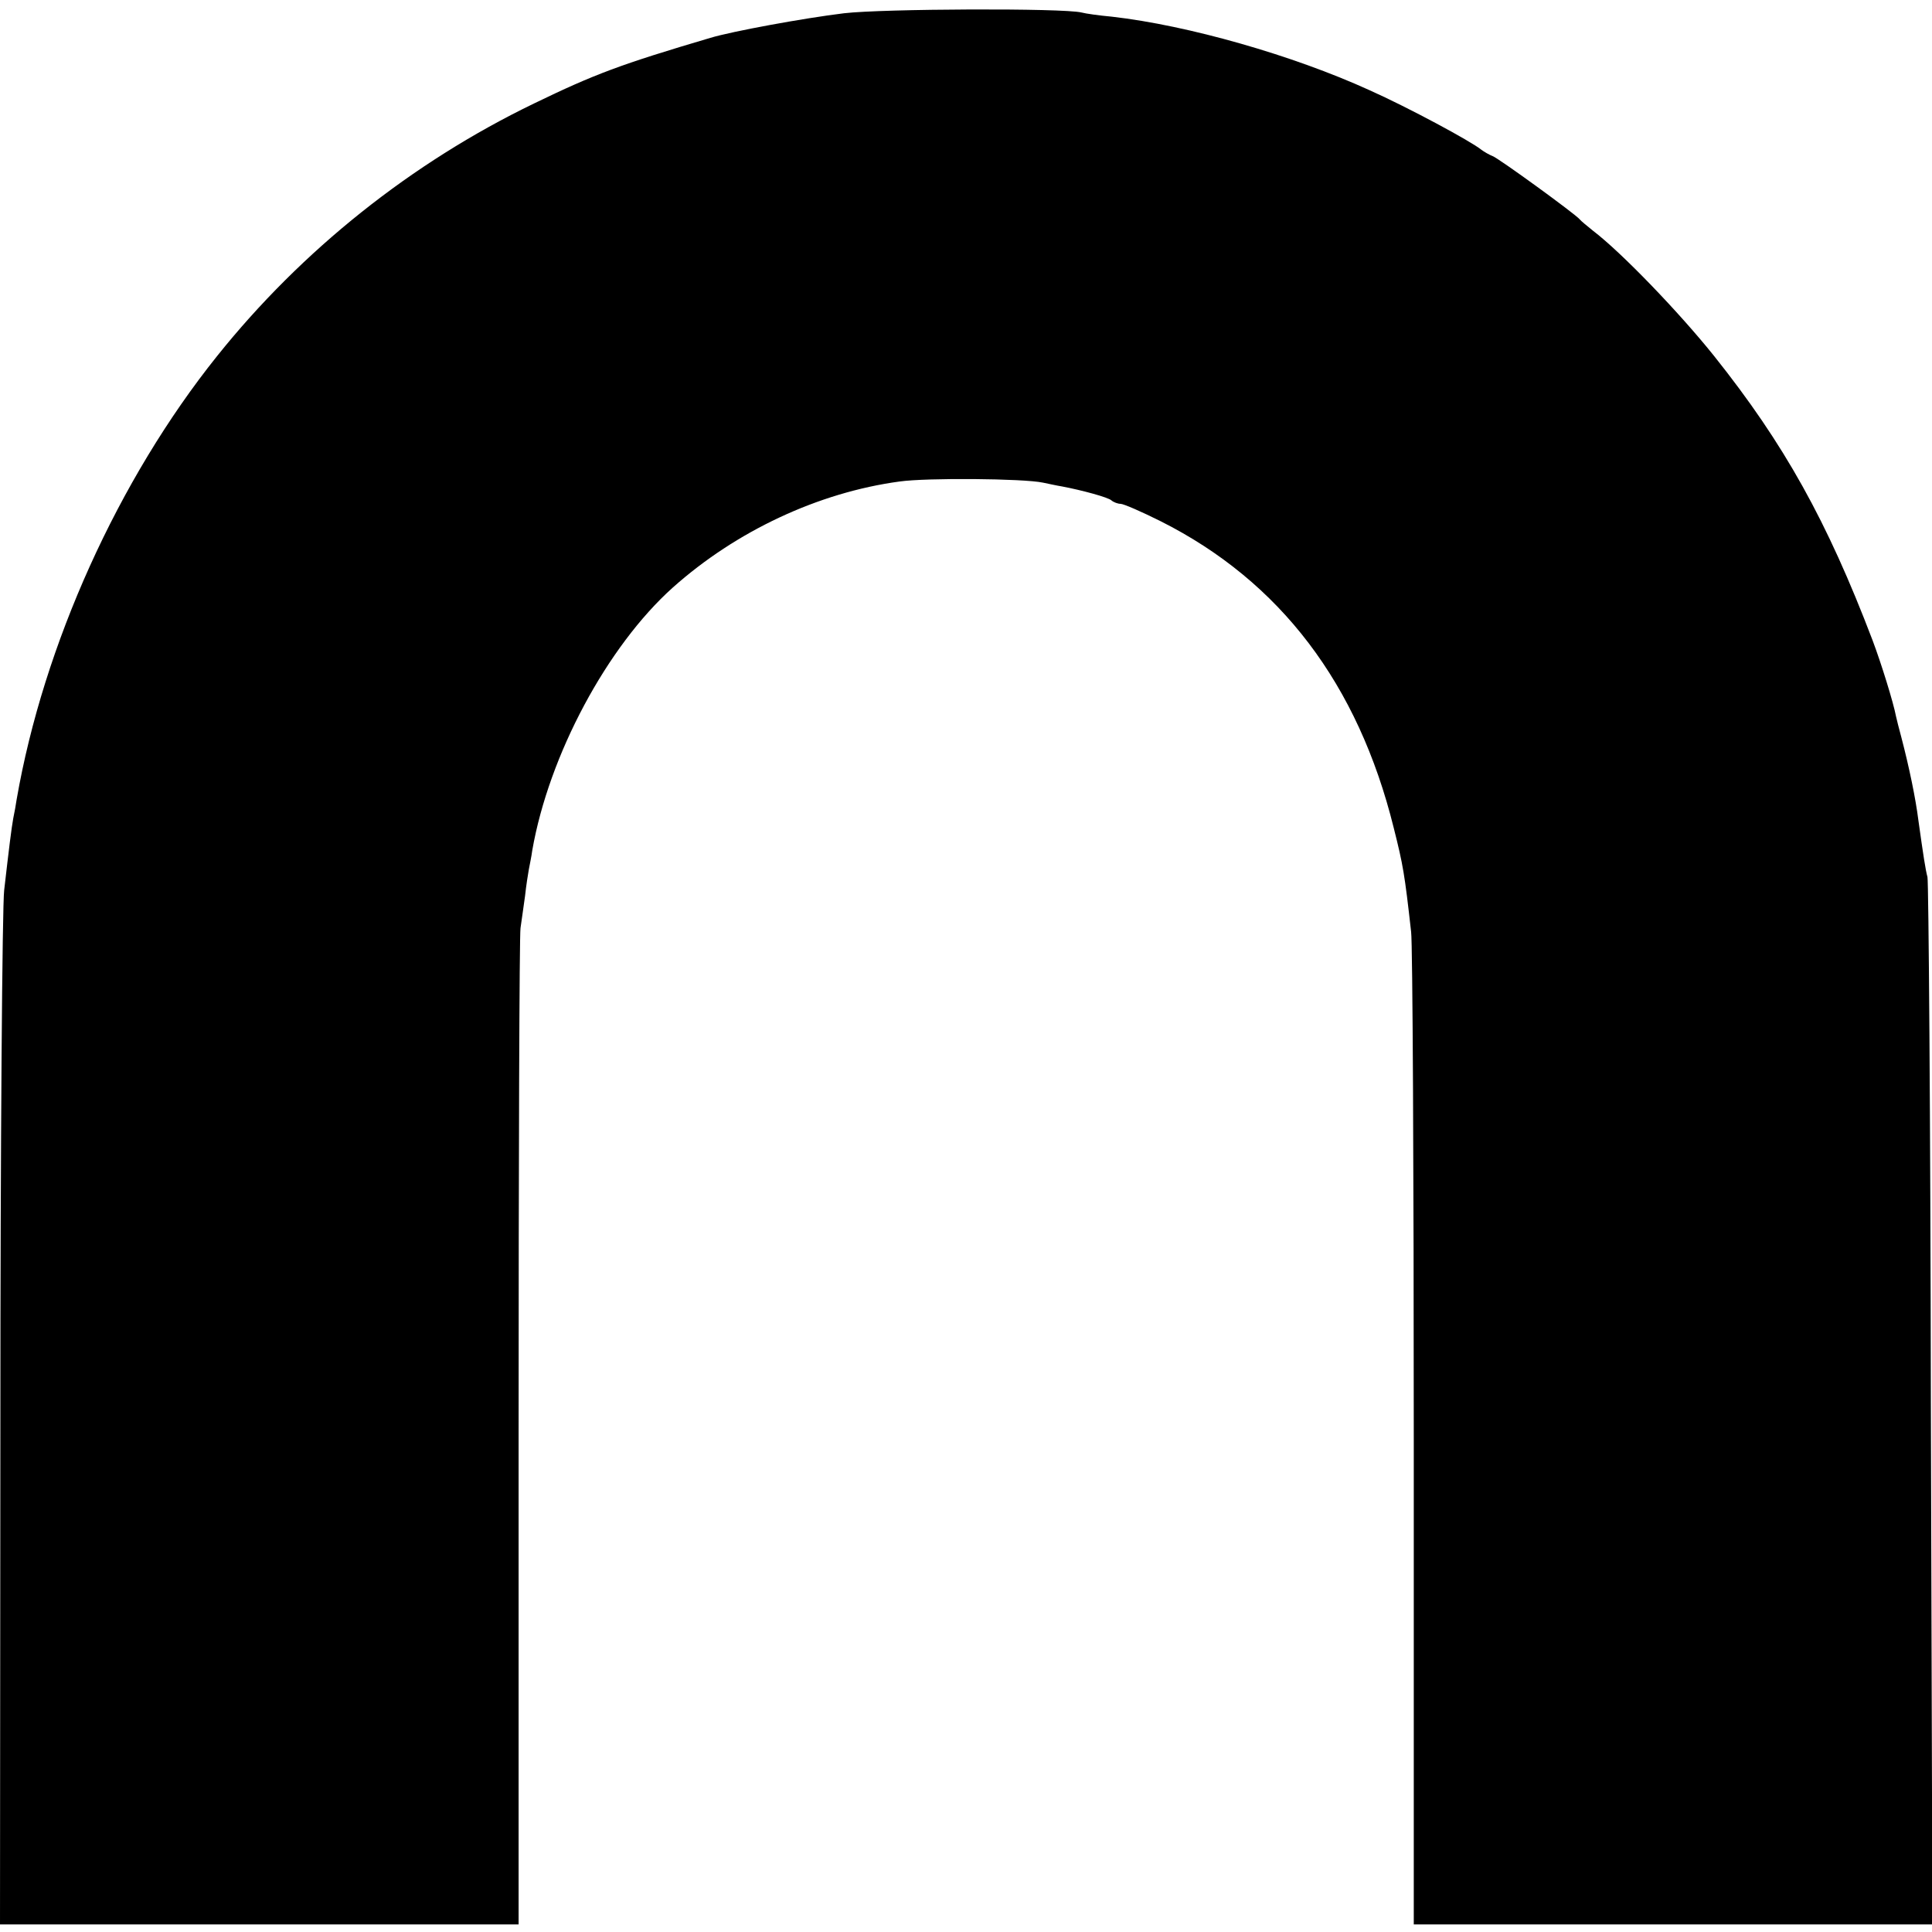
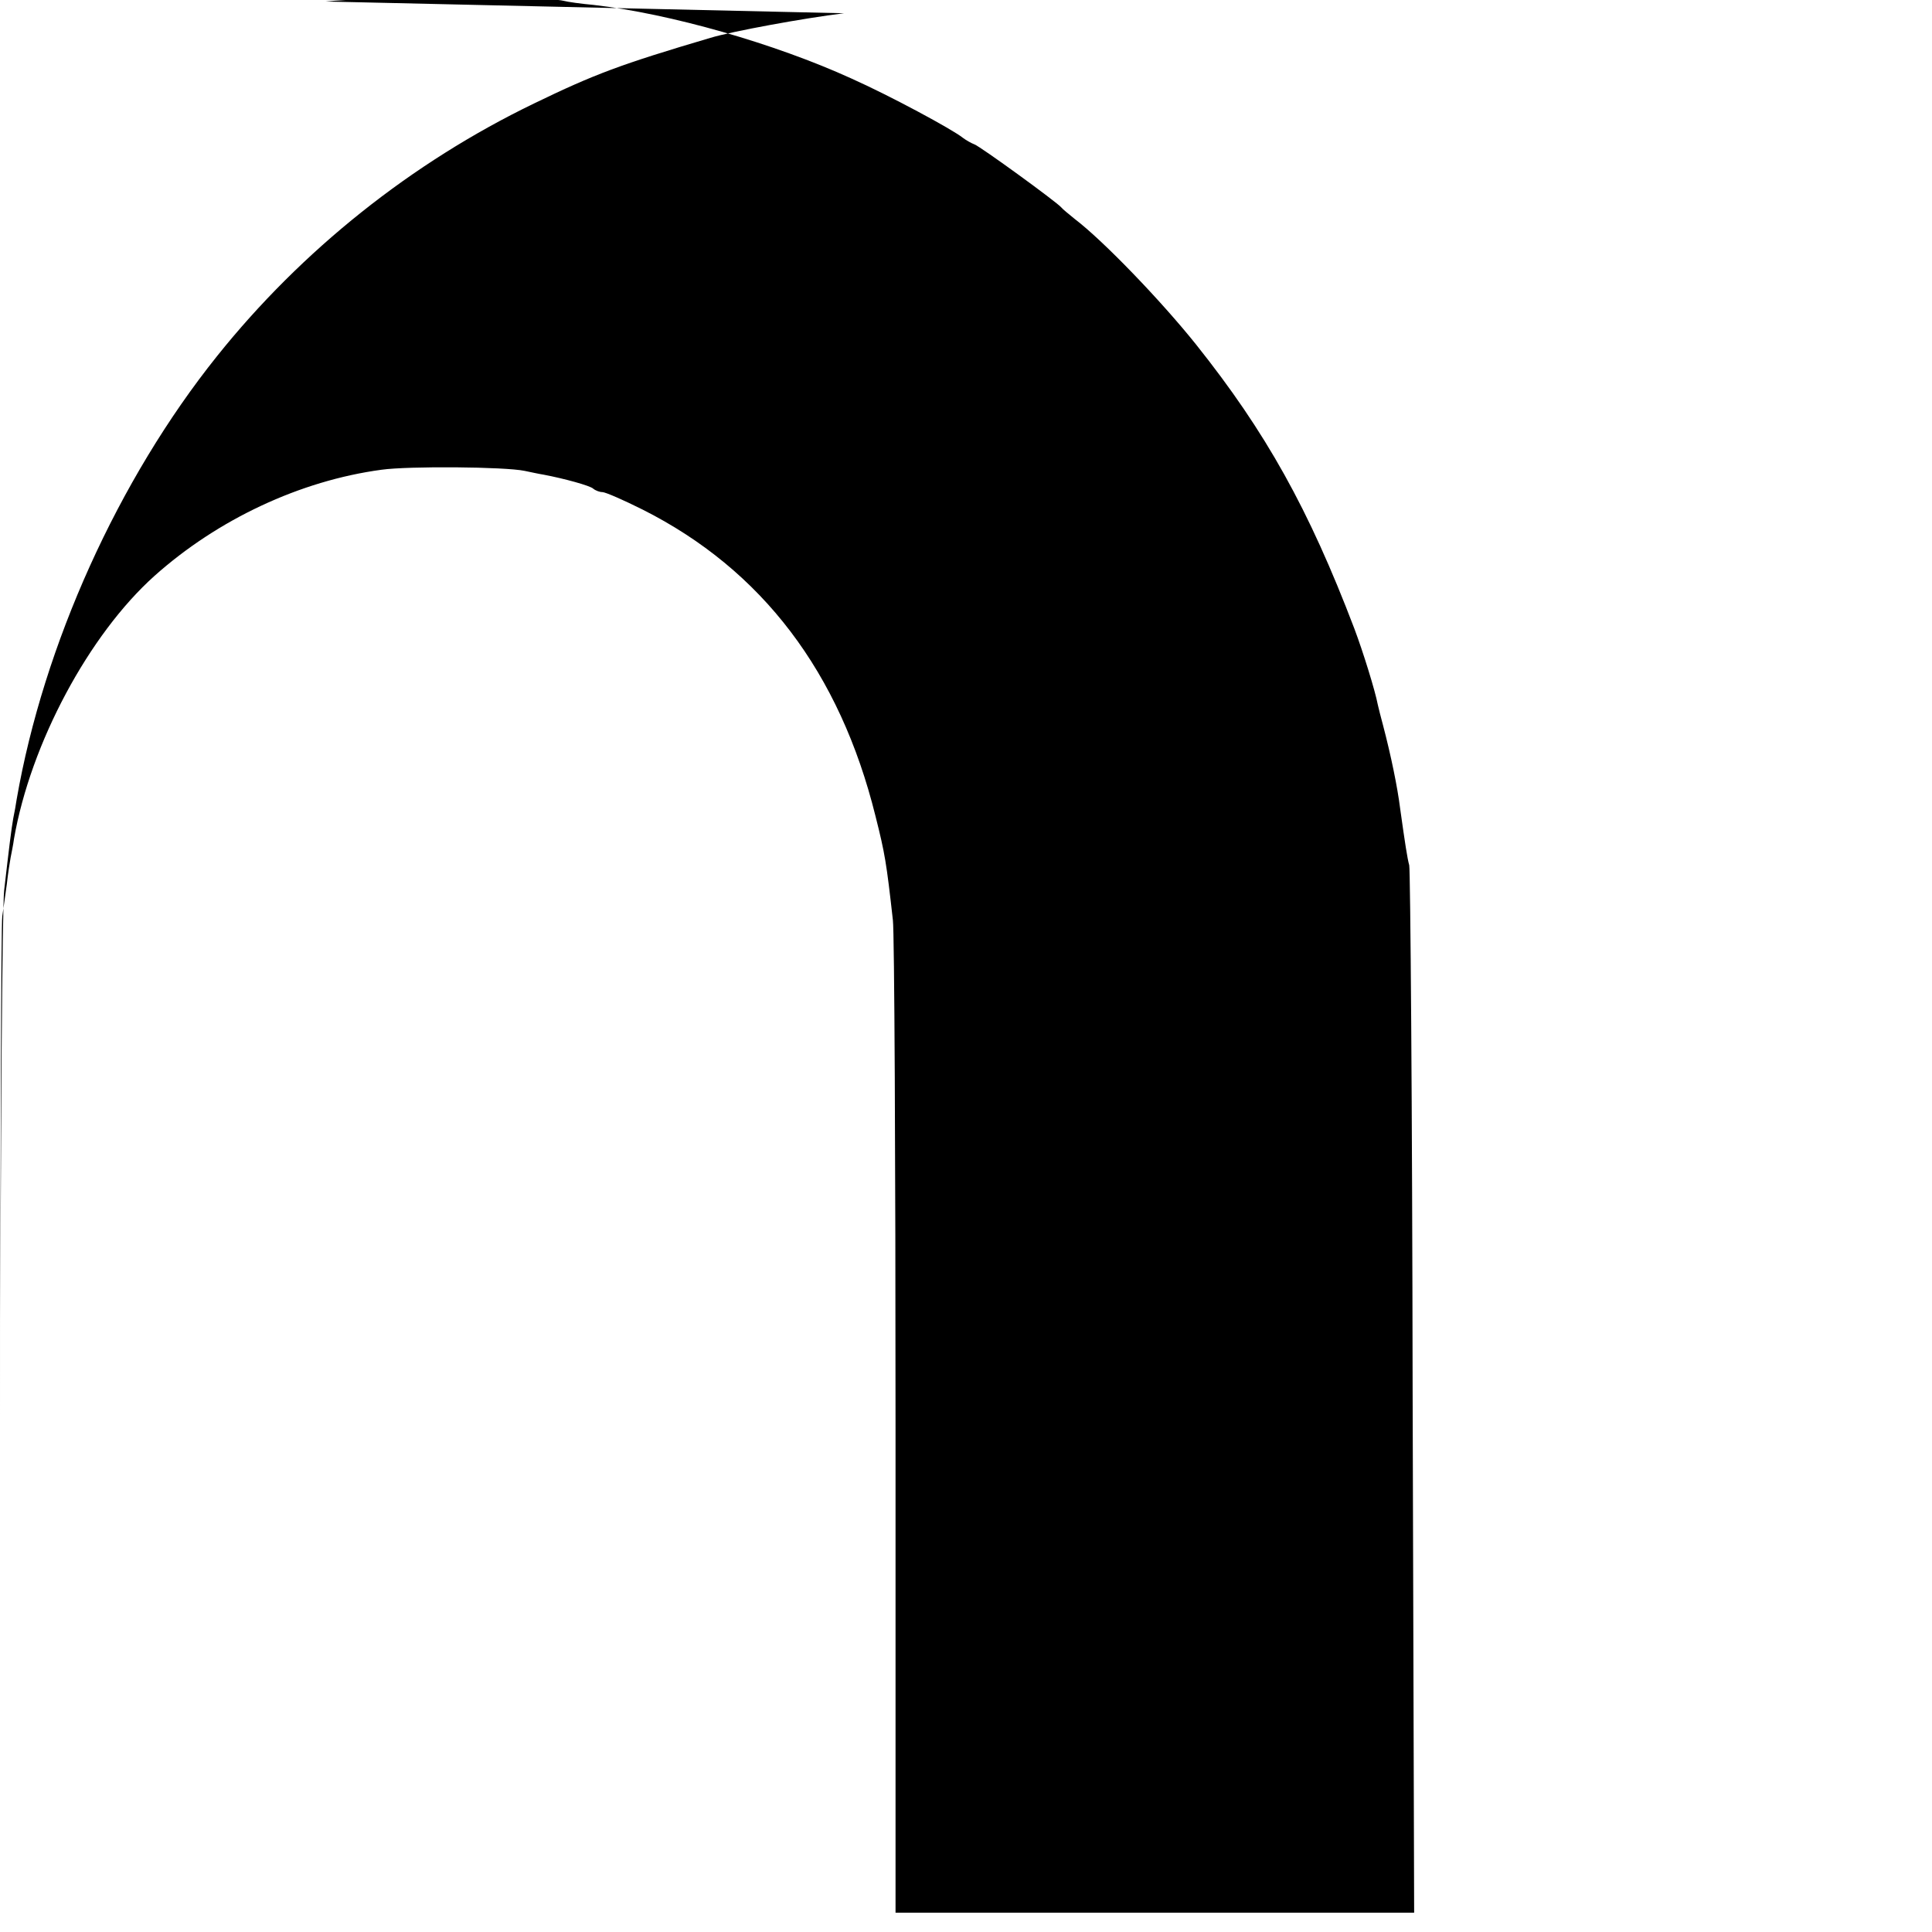
<svg xmlns="http://www.w3.org/2000/svg" version="1.0" width="510pt" height="510pt" viewBox="0 0 510 510" preserveAspectRatio="xMidYMid meet">
  <g transform="translate(0,510) scale(0.1,-0.1)" fill="#000000" stroke="none">
-     <path d="M2228 5065 c-107 -13 -297 -48 -353 -65 -237 -70 -306 -96 -465 -173 -323 -156 -613 -387 -837 -667 -261 -326 -458 -762 -529 -1170 -2 -14 -6 -36 -9 -50 -5 -28 -11 -77 -24 -190 -5 -41 -10 -672 -10 -1402 l-1 -1328 684 0 685 0 0 1297 c0 714 2 1314 5 1333 3 19 8 58 12 85 3 28 8 59 10 70 2 11 7 34 9 50 44 252 198 539 371 694 167 149 384 251 599 280 71 10 326 8 378 -3 15 -3 37 -8 50 -10 53 -10 123 -29 131 -37 6 -5 17 -9 24 -9 8 0 56 -21 106 -46 316 -159 521 -430 615 -809 25 -99 29 -123 46 -275 4 -30 7 -631 7 -1337 l0 -1283 685 0 684 0 -4 1373 c-1 754 -6 1381 -9 1392 -5 18 -11 57 -24 150 -7 56 -24 139 -45 219 -6 22 -12 46 -14 55 -7 37 -39 140 -62 201 -120 315 -233 518 -418 750 -92 115 -245 274 -320 331 -16 13 -32 26 -35 30 -10 13 -215 162 -230 167 -8 3 -22 11 -30 17 -27 22 -192 111 -295 157 -202 92 -478 171 -680 194 -33 3 -69 8 -80 11 -49 12 -525 10 -627 -2z" />
+     <path d="M2228 5065 c-107 -13 -297 -48 -353 -65 -237 -70 -306 -96 -465 -173 -323 -156 -613 -387 -837 -667 -261 -326 -458 -762 -529 -1170 -2 -14 -6 -36 -9 -50 -5 -28 -11 -77 -24 -190 -5 -41 -10 -672 -10 -1402 c0 714 2 1314 5 1333 3 19 8 58 12 85 3 28 8 59 10 70 2 11 7 34 9 50 44 252 198 539 371 694 167 149 384 251 599 280 71 10 326 8 378 -3 15 -3 37 -8 50 -10 53 -10 123 -29 131 -37 6 -5 17 -9 24 -9 8 0 56 -21 106 -46 316 -159 521 -430 615 -809 25 -99 29 -123 46 -275 4 -30 7 -631 7 -1337 l0 -1283 685 0 684 0 -4 1373 c-1 754 -6 1381 -9 1392 -5 18 -11 57 -24 150 -7 56 -24 139 -45 219 -6 22 -12 46 -14 55 -7 37 -39 140 -62 201 -120 315 -233 518 -418 750 -92 115 -245 274 -320 331 -16 13 -32 26 -35 30 -10 13 -215 162 -230 167 -8 3 -22 11 -30 17 -27 22 -192 111 -295 157 -202 92 -478 171 -680 194 -33 3 -69 8 -80 11 -49 12 -525 10 -627 -2z" />
  </g>
</svg>